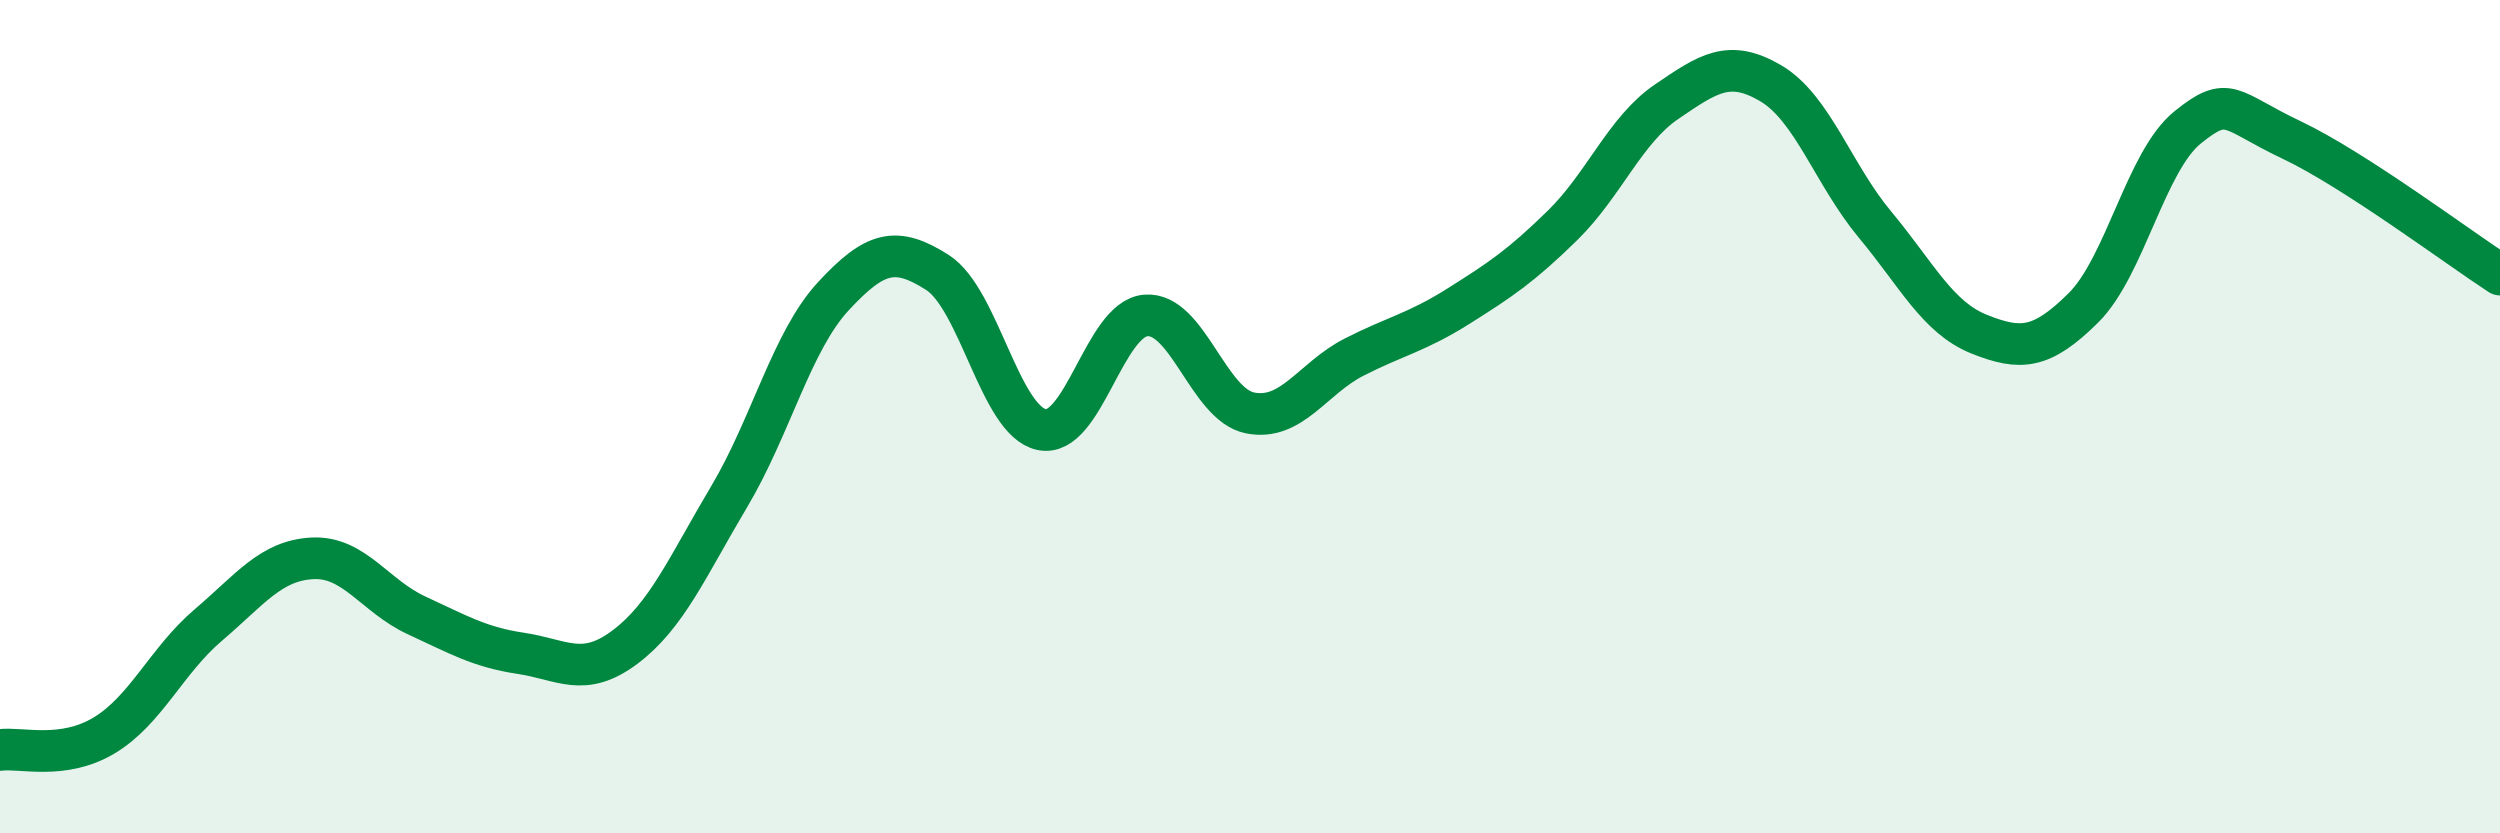
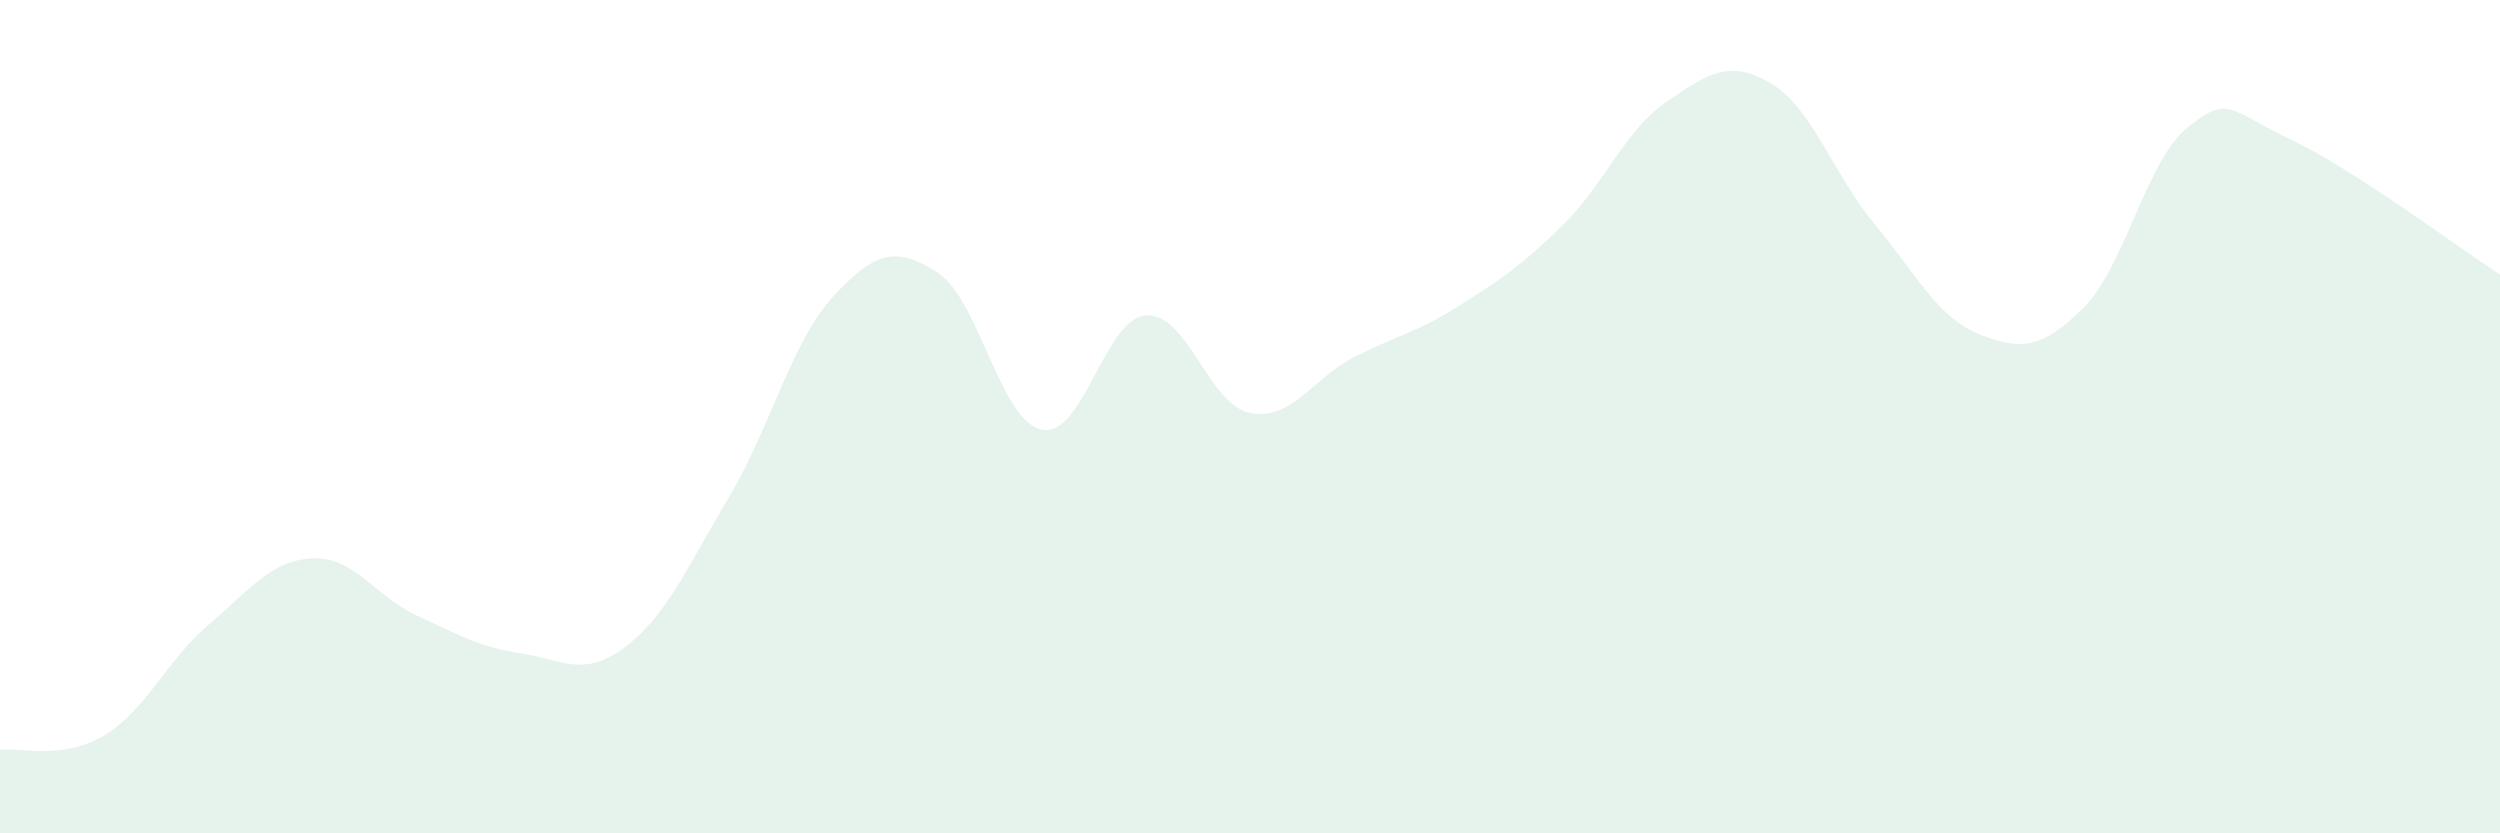
<svg xmlns="http://www.w3.org/2000/svg" width="60" height="20" viewBox="0 0 60 20">
  <path d="M 0,18 C 0.5,17.93 1.5,18.25 2.5,17.65 C 3.5,17.05 4,15.85 5,15 C 6,14.15 6.5,13.45 7.5,13.4 C 8.5,13.35 9,14.31 10,14.77 C 11,15.23 11.5,15.53 12.5,15.68 C 13.5,15.83 14,16.28 15,15.53 C 16,14.78 16.5,13.6 17.5,11.92 C 18.5,10.24 19,8.19 20,7.11 C 21,6.03 21.5,5.9 22.5,6.54 C 23.5,7.18 24,10.1 25,10.31 C 26,10.52 26.5,7.65 27.5,7.57 C 28.5,7.49 29,9.71 30,9.91 C 31,10.11 31.5,9.08 32.5,8.57 C 33.5,8.06 34,7.98 35,7.35 C 36,6.72 36.5,6.39 37.5,5.41 C 38.5,4.43 39,3.12 40,2.44 C 41,1.76 41.5,1.41 42.5,2 C 43.5,2.59 44,4.19 45,5.39 C 46,6.59 46.5,7.62 47.5,8.02 C 48.5,8.42 49,8.38 50,7.39 C 51,6.4 51.5,3.87 52.5,3.06 C 53.5,2.25 53.5,2.65 55,3.36 C 56.5,4.07 59,5.94 60,6.59L60 20L0 20Z" fill="#008740" opacity="0.1" stroke-linecap="round" stroke-linejoin="round" />
-   <path d="M 0,18 C 0.5,17.93 1.5,18.25 2.5,17.65 C 3.5,17.05 4,15.85 5,15 C 6,14.15 6.5,13.45 7.5,13.4 C 8.5,13.35 9,14.31 10,14.77 C 11,15.23 11.5,15.53 12.5,15.68 C 13.5,15.83 14,16.28 15,15.53 C 16,14.78 16.5,13.6 17.5,11.92 C 18.5,10.24 19,8.19 20,7.11 C 21,6.03 21.5,5.9 22.5,6.54 C 23.5,7.18 24,10.1 25,10.31 C 26,10.52 26.5,7.65 27.5,7.57 C 28.5,7.49 29,9.71 30,9.91 C 31,10.11 31.5,9.08 32.5,8.57 C 33.5,8.06 34,7.98 35,7.35 C 36,6.72 36.5,6.39 37.5,5.41 C 38.5,4.43 39,3.12 40,2.44 C 41,1.76 41.5,1.41 42.5,2 C 43.5,2.59 44,4.19 45,5.39 C 46,6.59 46.5,7.62 47.5,8.02 C 48.5,8.42 49,8.38 50,7.39 C 51,6.4 51.5,3.87 52.5,3.06 C 53.5,2.25 53.5,2.65 55,3.36 C 56.5,4.07 59,5.94 60,6.59" stroke="#008740" stroke-width="1" fill="none" stroke-linecap="round" stroke-linejoin="round" />
</svg>